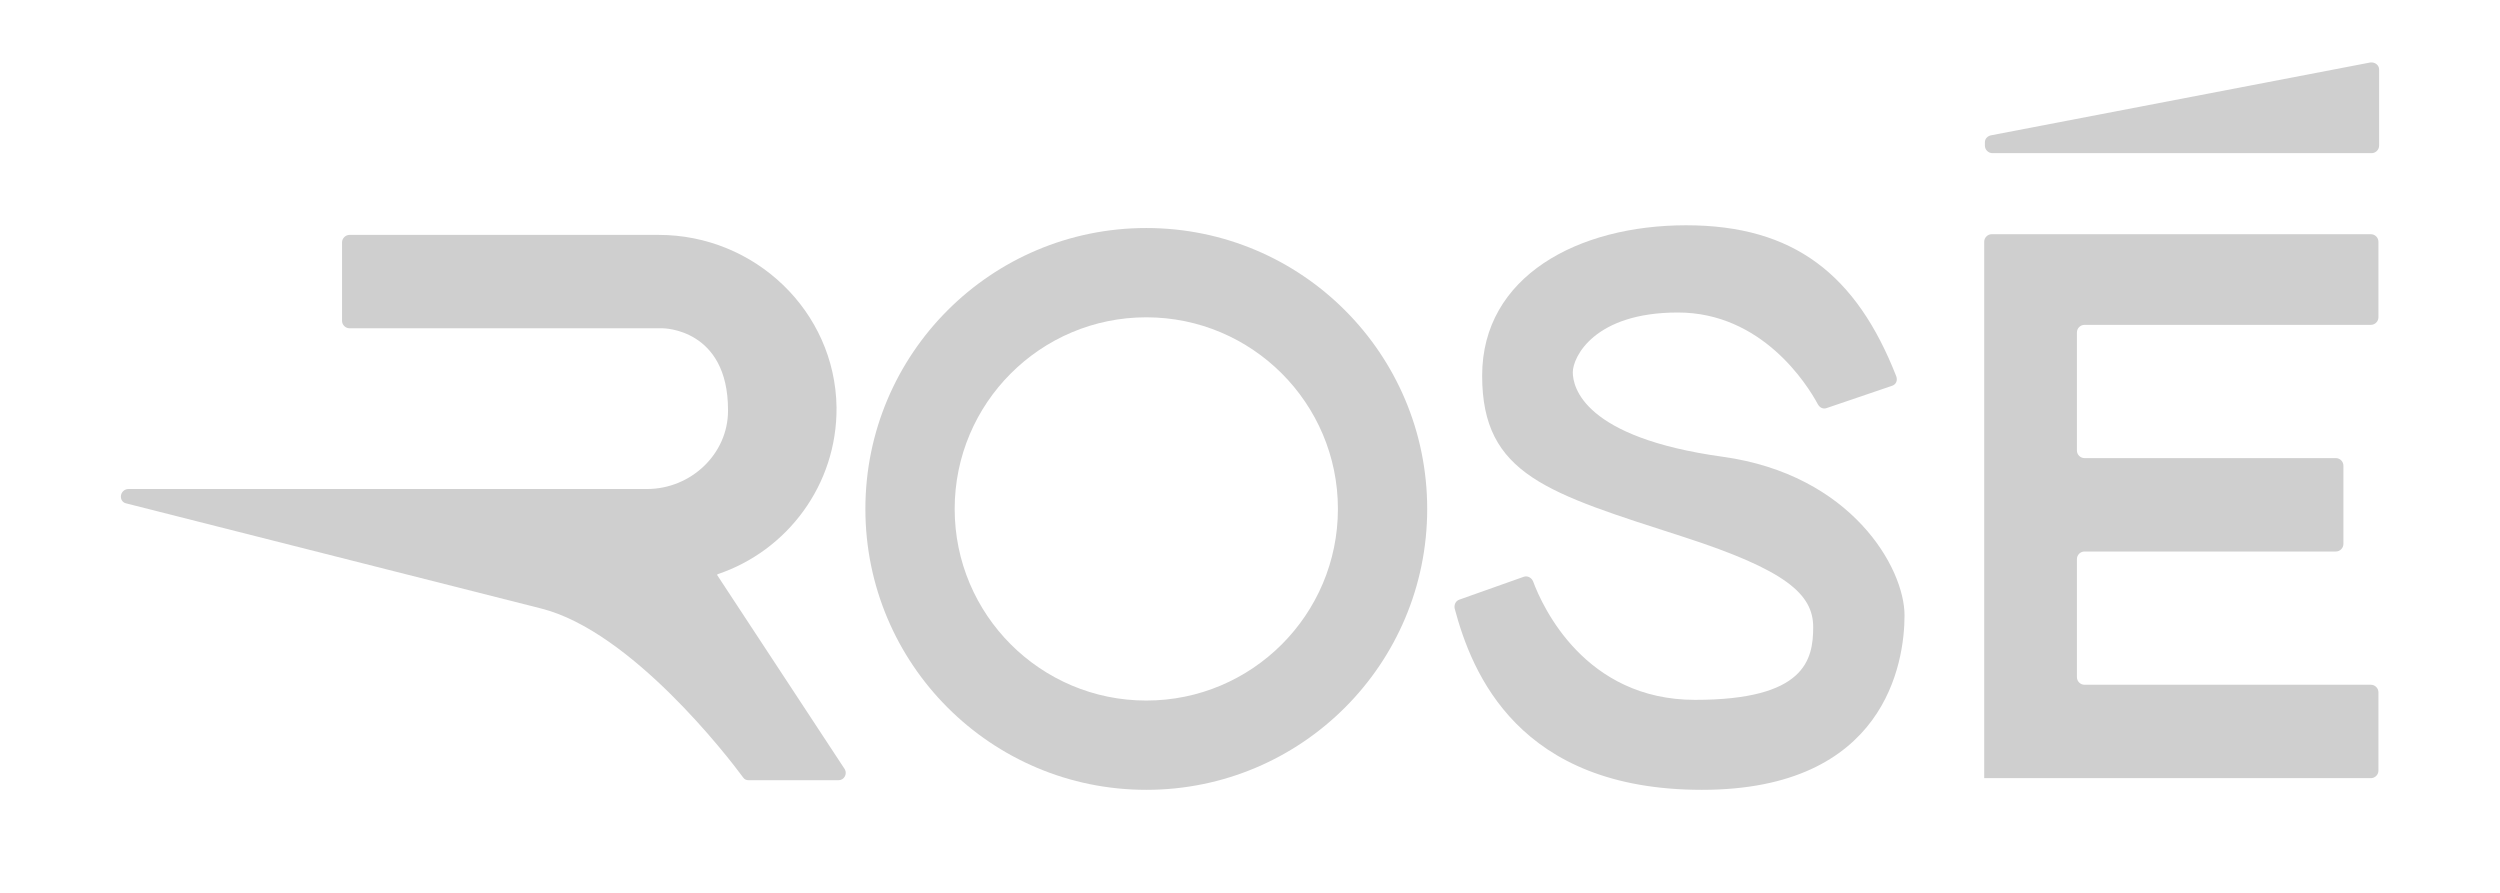
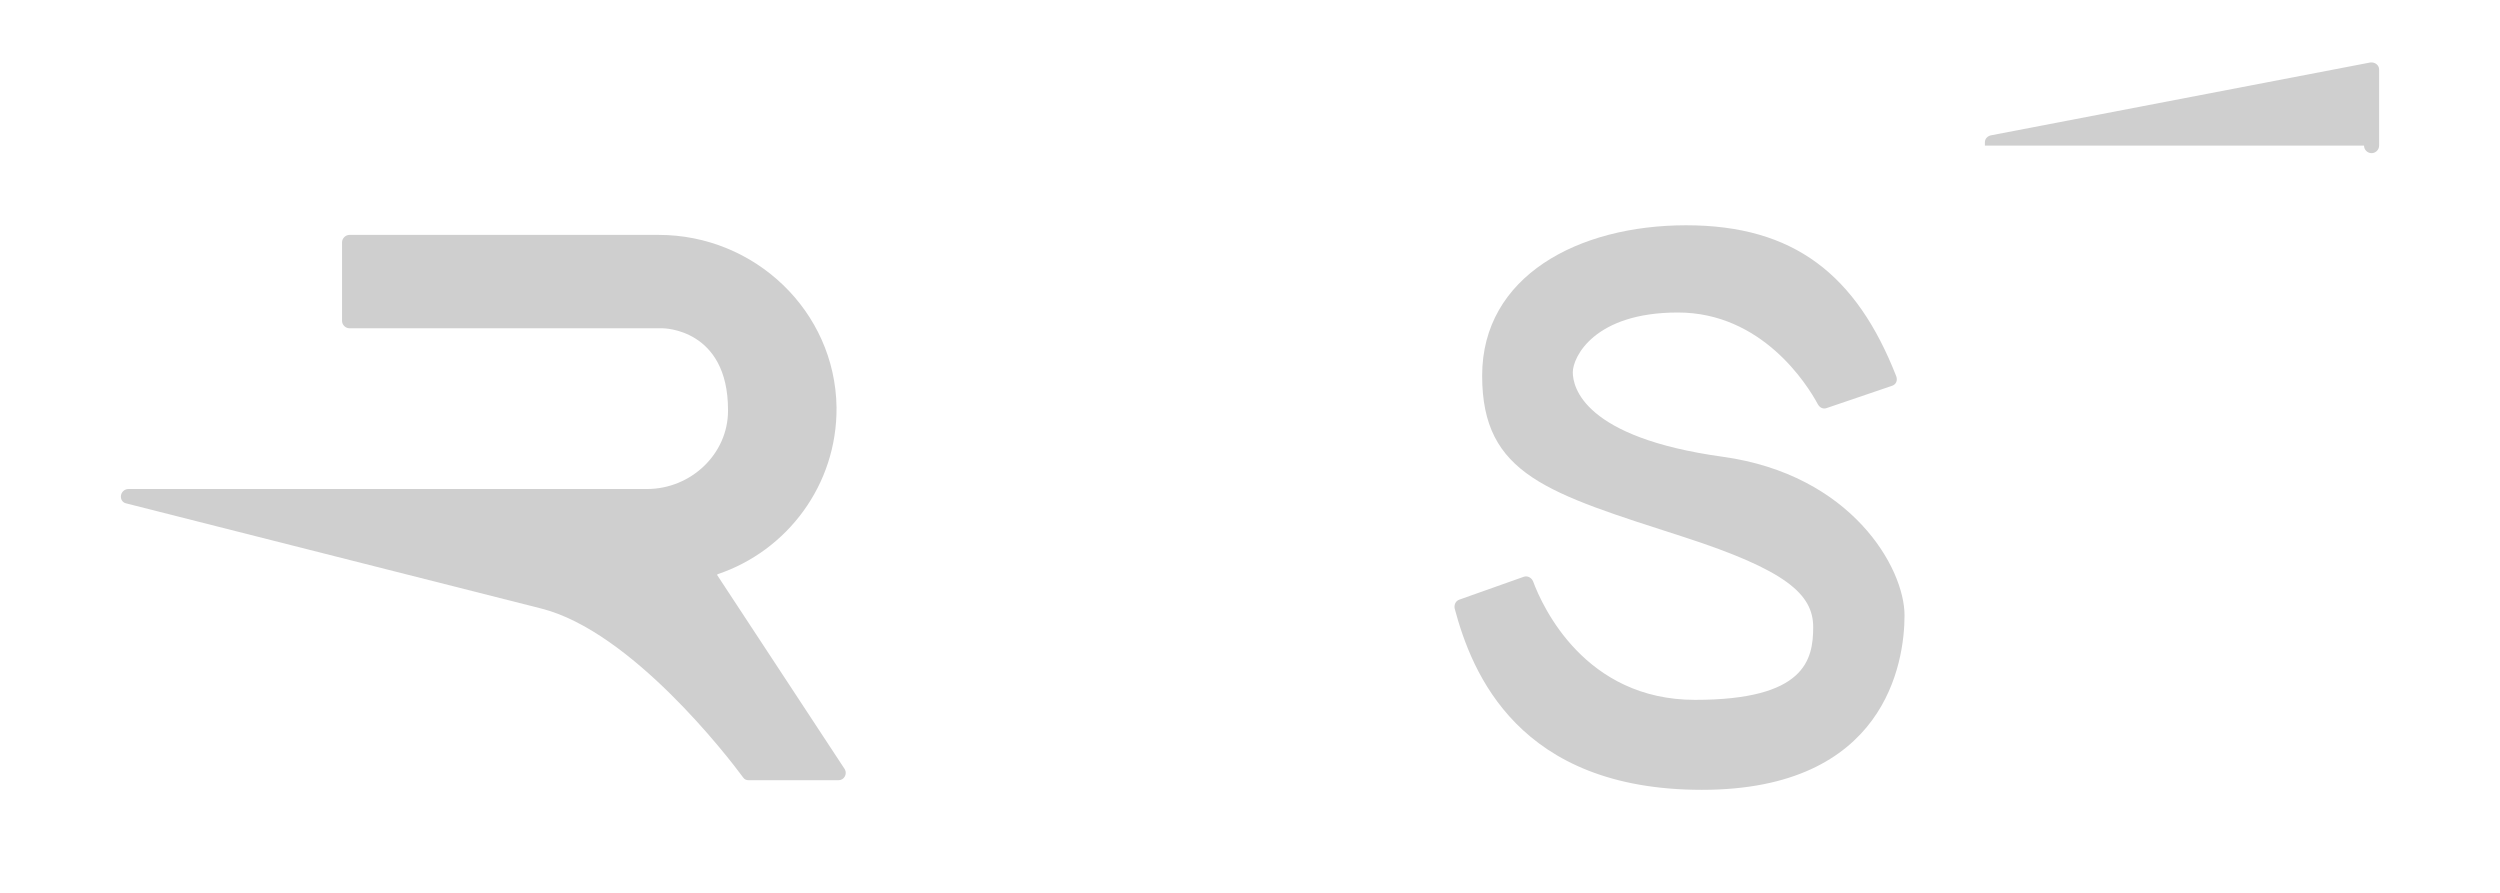
<svg xmlns="http://www.w3.org/2000/svg" id="Capa_1" viewBox="0 0 364 130">
  <defs>
    <style>      .st0 {        fill: #cfcfcf;      }    </style>
  </defs>
-   <path class="st0" d="M166.9,33.2c-22.6,0-40.9,18.3-40.9,40.9s18.3,40.9,40.9,40.9,40.9-18.3,40.9-40.9-18.3-40.9-40.9-40.9ZM166.9,102c-15.4,0-27.9-12.5-27.9-27.9s12.5-27.9,27.9-27.9,27.9,12.5,27.9,27.9-12.5,27.9-27.9,27.9Z" />
-   <path class="st0" d="M289,21.2v-.5c0-.5.4-.9.9-1l55.2-10.6c.7-.1,1.3.4,1.3,1v11.1c0,.6-.5,1.1-1.1,1.1h-55.2c-.6,0-1.1-.5-1.1-1.1Z" />
-   <path class="st0" d="M346.3,46.6v-11.4c0-.6-.5-1.1-1.1-1.1h-55.2c-.6,0-1.1.5-1.1,1.1v12.4h0v52.2h0v13.5h0s13.5,0,13.5,0h0s42.8,0,42.8,0c.6,0,1.1-.5,1.1-1.1v-11.4c0-.6-.5-1.1-1.1-1.1h-41.7c-.6,0-1.1-.5-1.1-1.1v-17.2c0-.6.5-1.1,1.1-1.1h36.6c.6,0,1.1-.5,1.1-1.1v-11.4c0-.6-.5-1.1-1.1-1.1h-36.6c-.6,0-1.1-.5-1.1-1.1v-17.2c0-.6.5-1.1,1.1-1.1h41.7c.6,0,1.1-.5,1.1-1.1Z" />
+   <path class="st0" d="M289,21.2v-.5c0-.5.4-.9.9-1l55.2-10.6c.7-.1,1.3.4,1.3,1v11.1c0,.6-.5,1.1-1.1,1.1c-.6,0-1.1-.5-1.1-1.1Z" />
  <path class="st0" d="M104.5,83.6c10.1-3.4,17.4-13,17.3-24.3-.2-14-11.9-25.1-25.9-25.1h-45c-.6,0-1.1.5-1.1,1.1v11.4c0,.6.5,1.1,1.1,1.1h45.6s9.5,0,9.5,11.9,0,0,0,.1c0,6.3-5.4,11.4-11.8,11.4h-8.6s-11.8,0-11.8,0H18.7c-.6,0-1.1.5-1.1,1.1h0c0,.5.3.9.8,1l60.4,15.3c13.1,3.3,27.2,21.6,29.4,24.6.2.3.5.4.8.4h13.1c.8,0,1.3-.9.9-1.6l-18.6-28.3Z" />
  <path class="st0" d="M266,59.4c-.5.2-1,0-1.3-.5-1.6-3-8.2-13.4-20.4-13.4s-15.3,6.5-15.3,8.7,1.6,9.5,21.8,12.3c18.8,2.6,26.5,16.2,26.5,23.1s-2.8,25.4-29.5,25.4-33.5-17-36-26.4c-.1-.5.1-1.1.7-1.3l9.3-3.3c.5-.2,1.1,0,1.4.6,1.4,3.8,7.6,17.3,23.6,17.3s17.2-5.8,17.2-10.6-4-8.3-18.8-13.1c-19.8-6.4-29.4-9-29.4-23.5s14-21.9,29.7-21.9,24.8,7.2,30.6,22c.2.6,0,1.2-.7,1.4l-9.4,3.2Z" />
</svg>